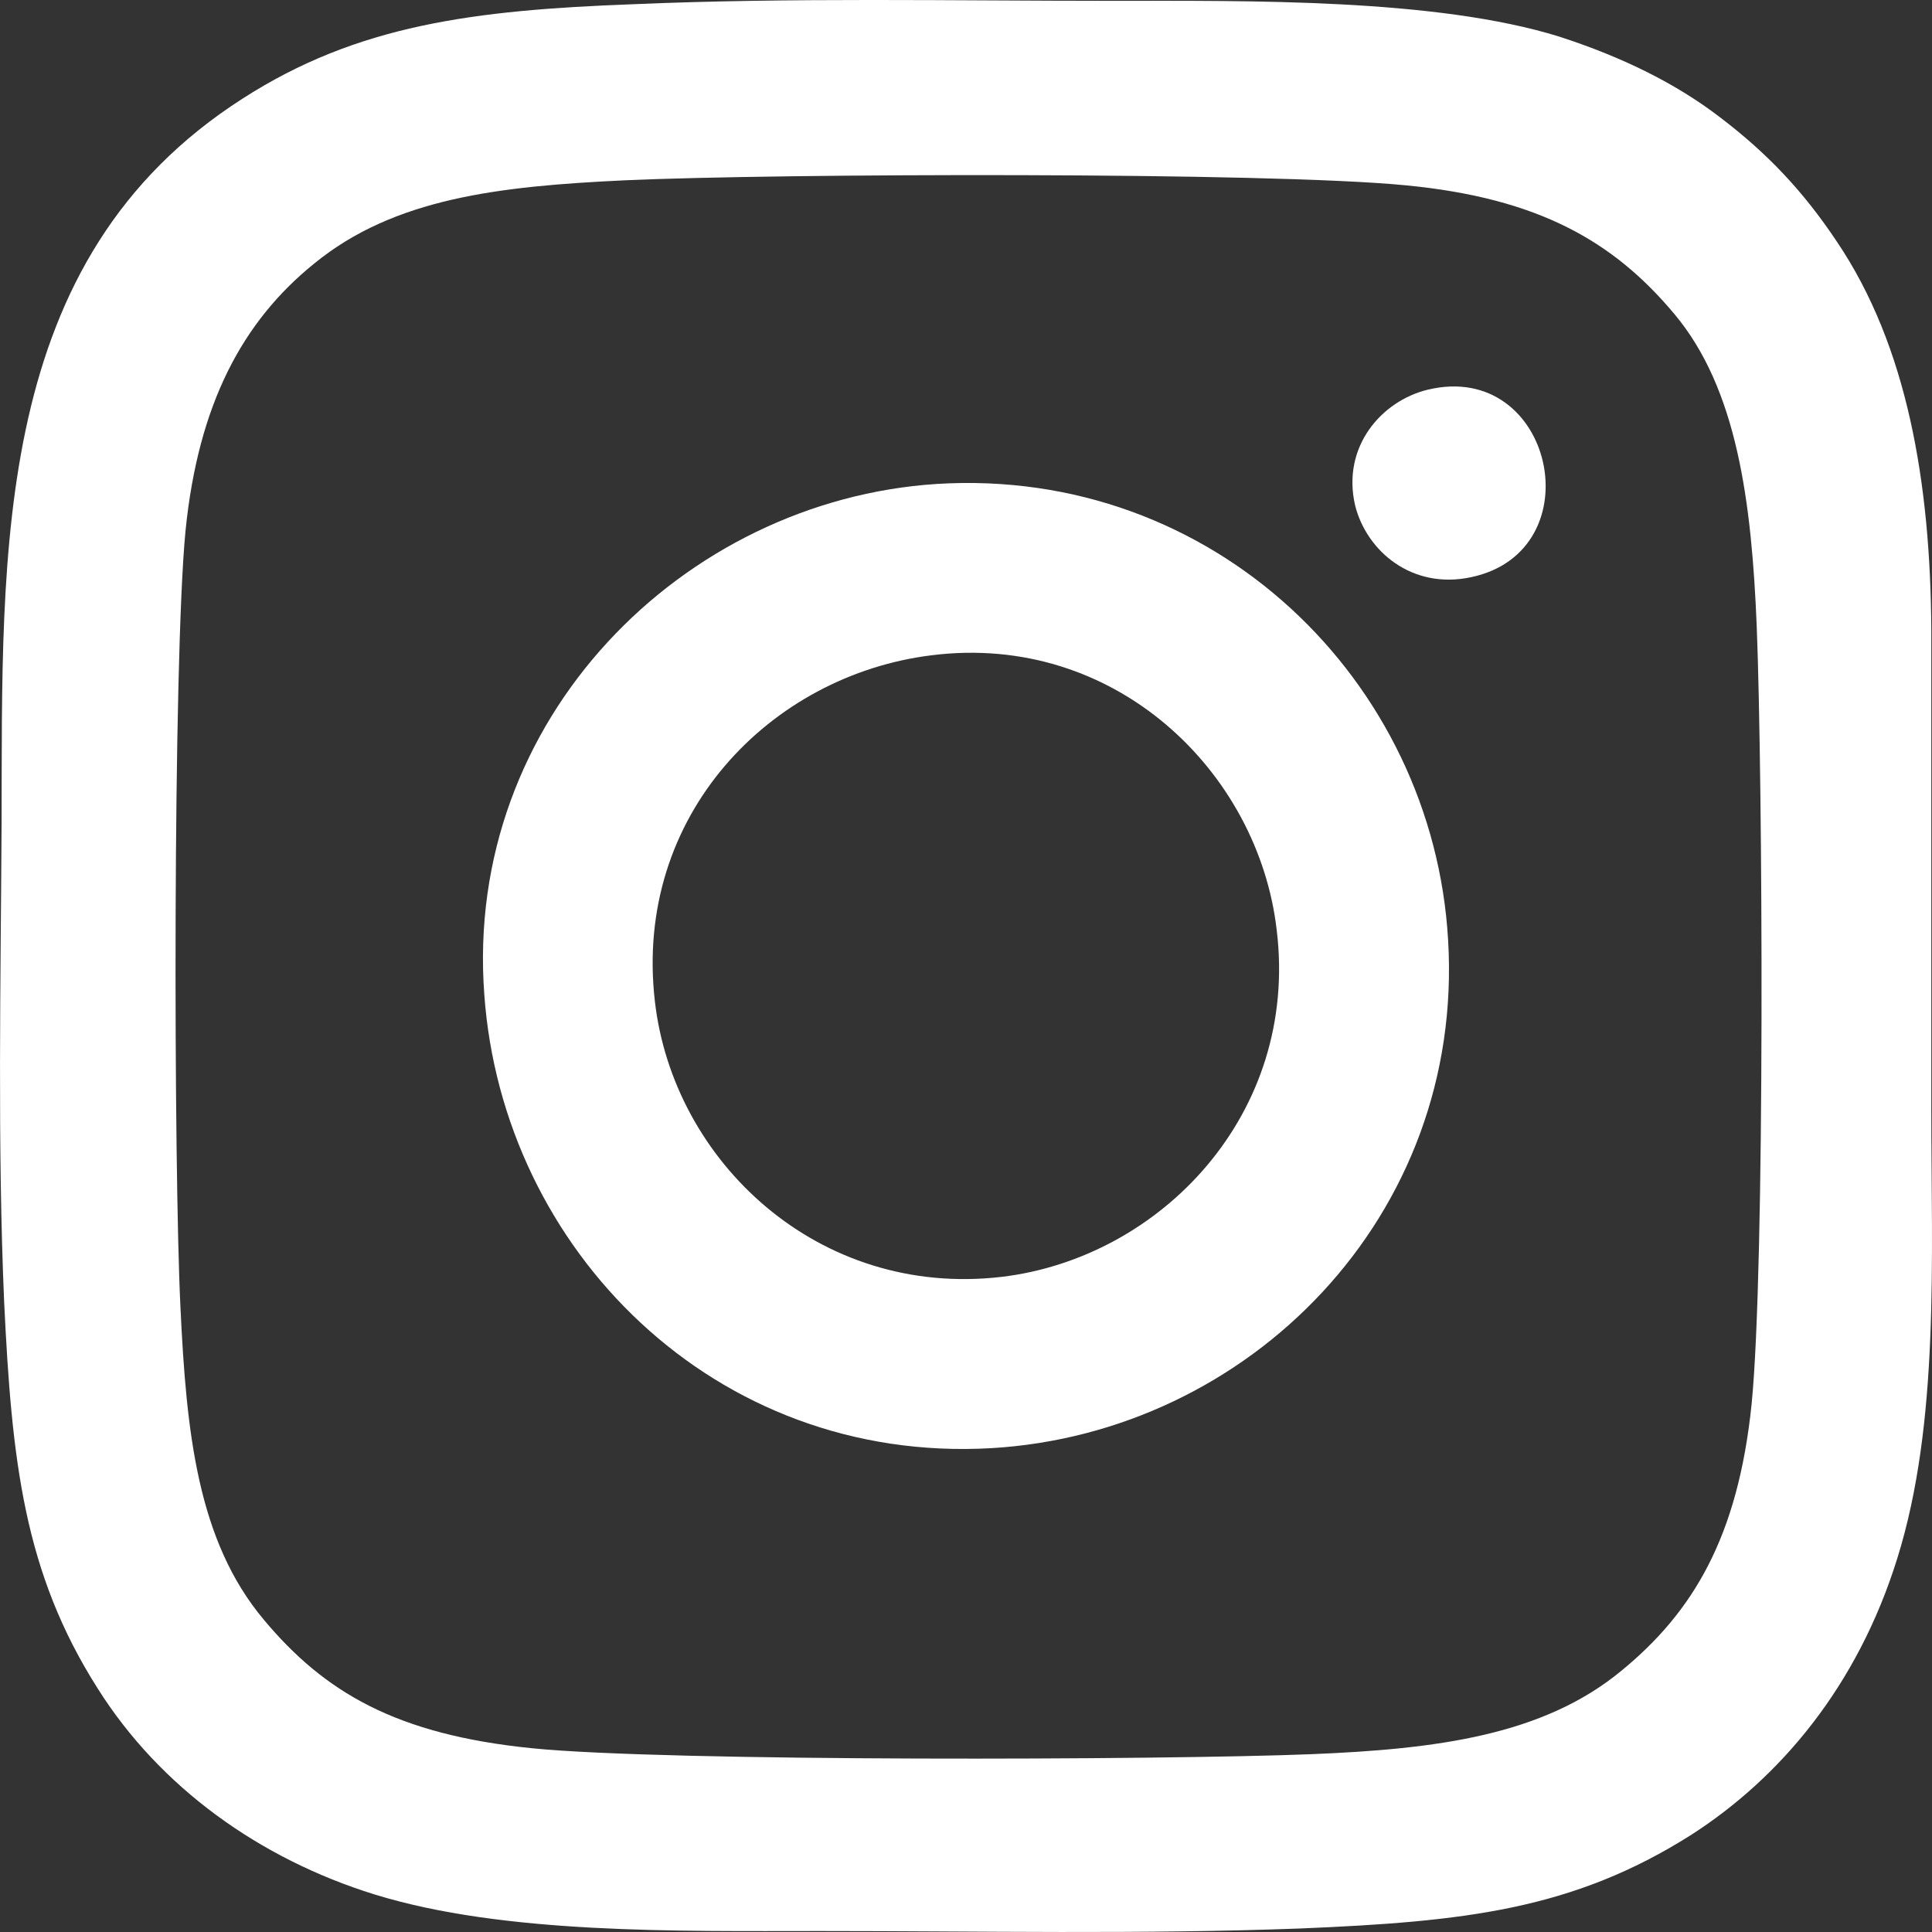
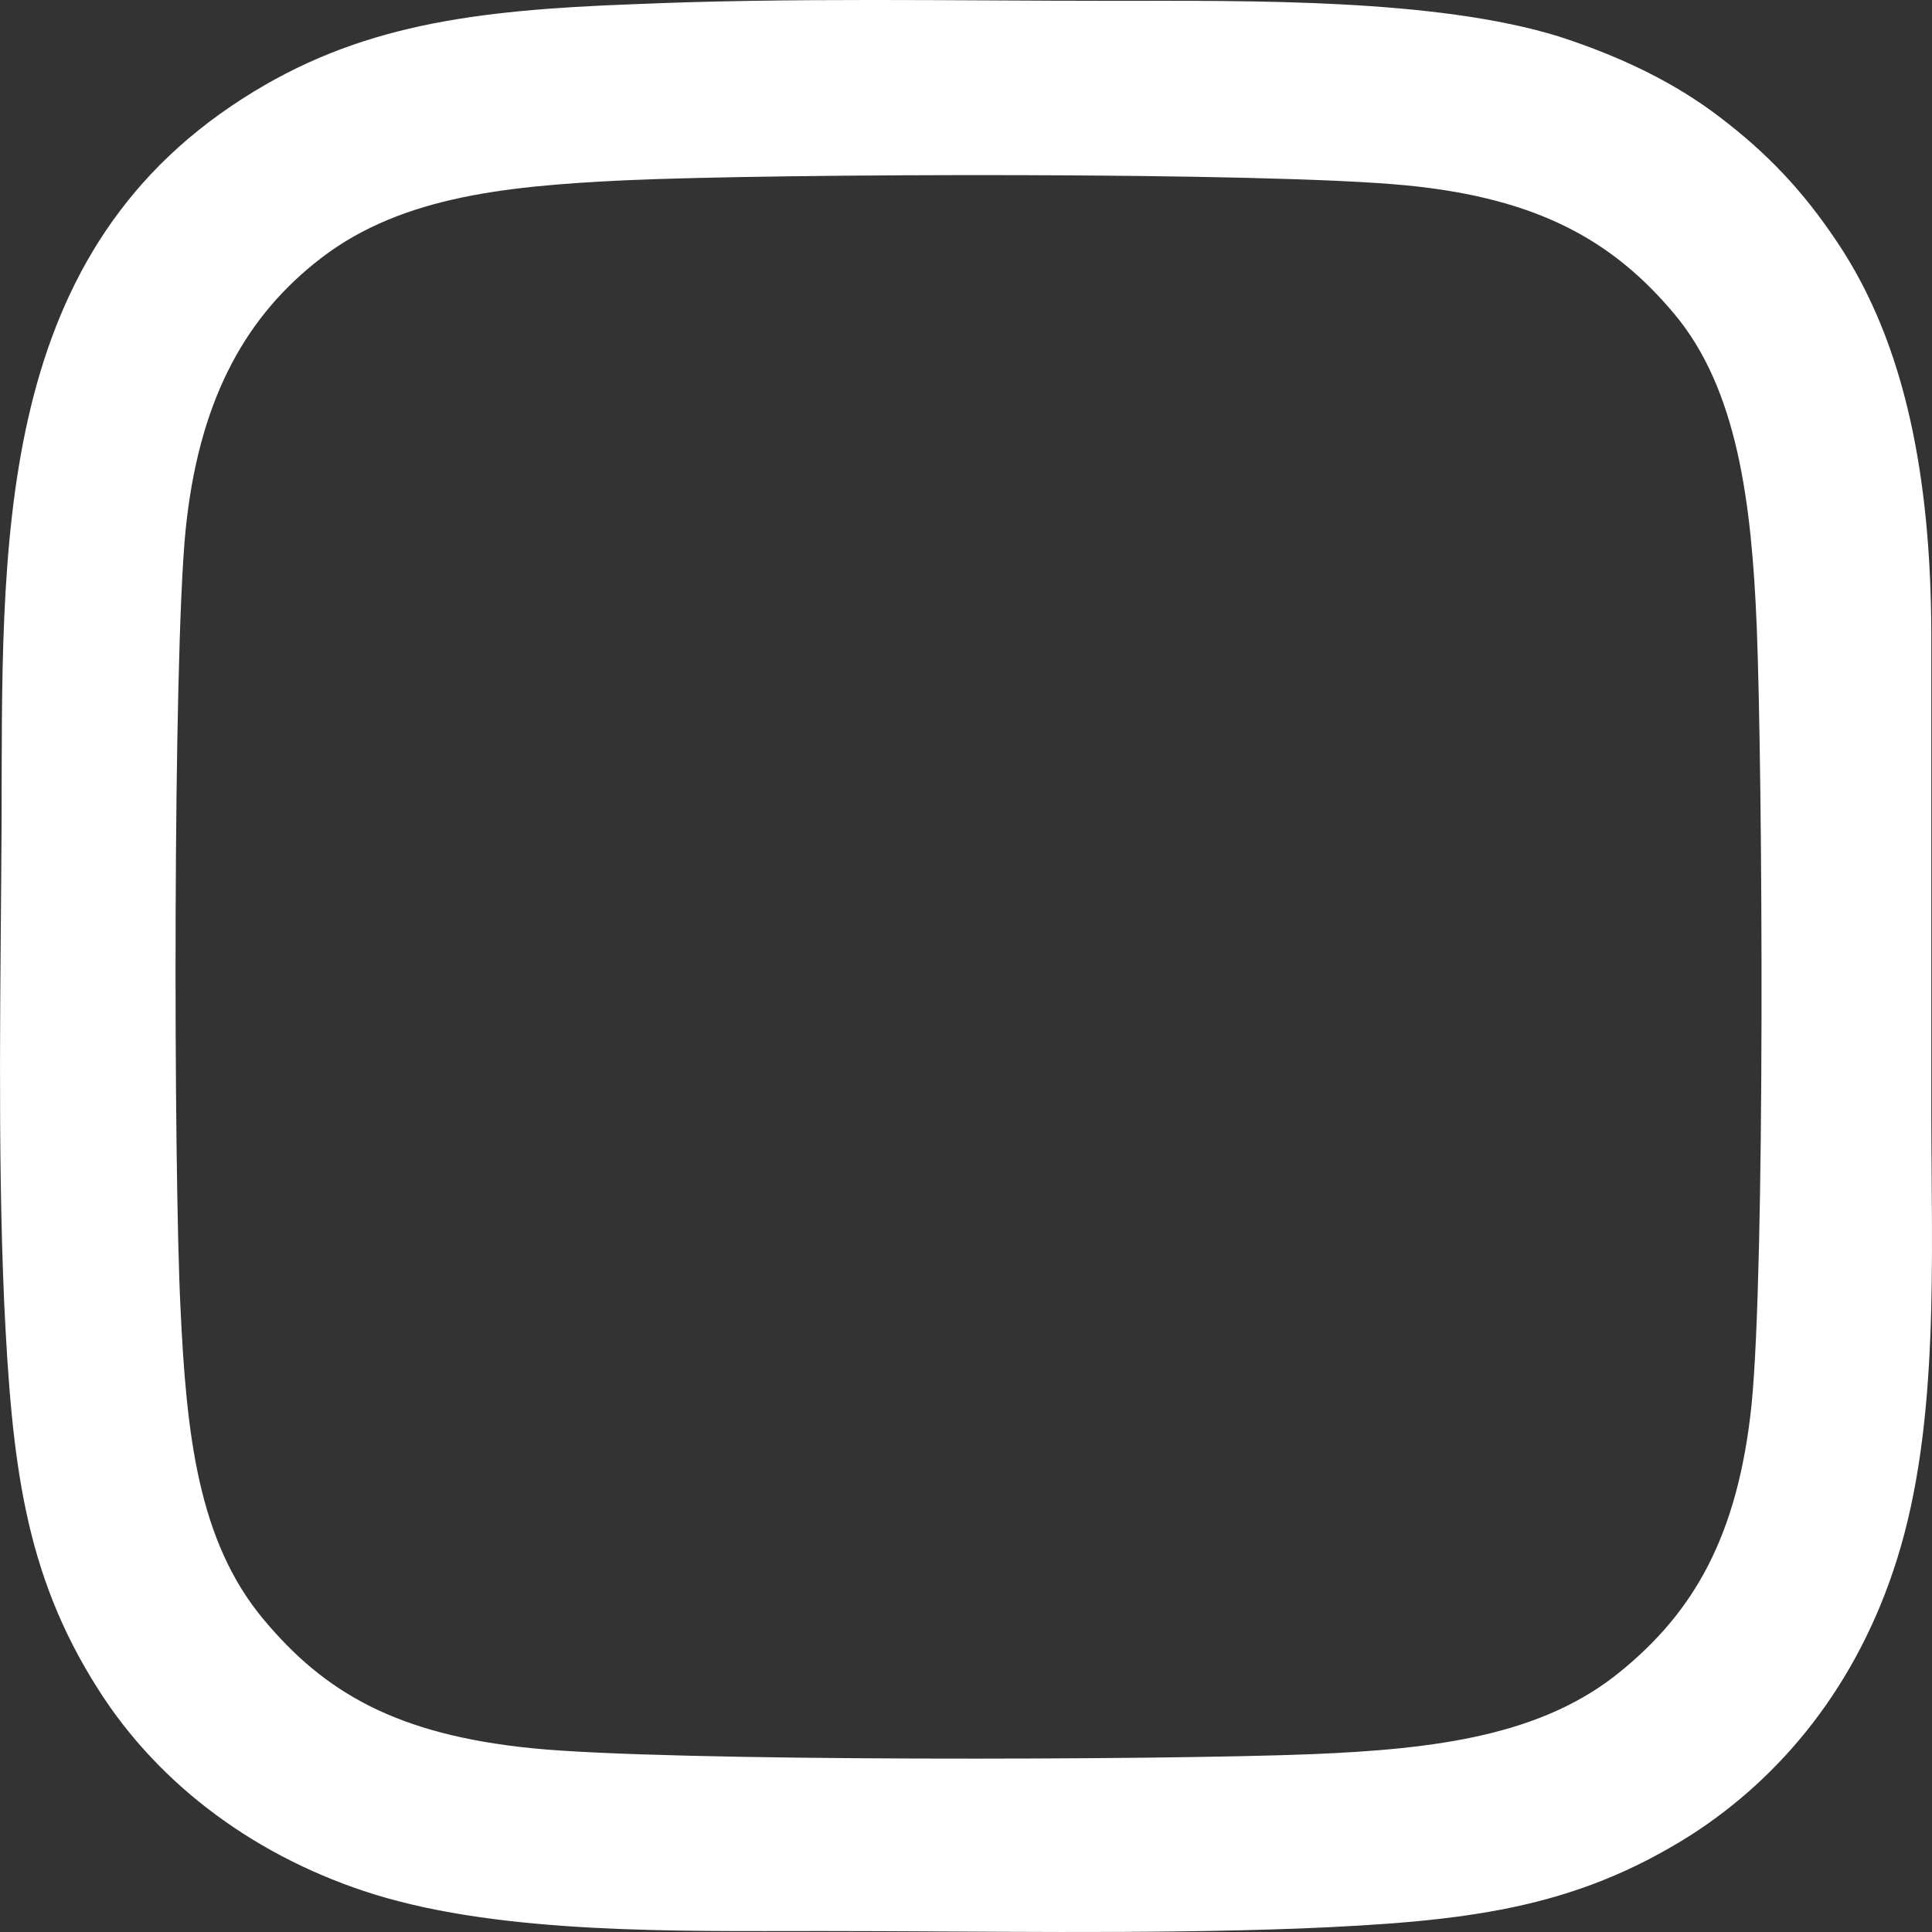
<svg xmlns="http://www.w3.org/2000/svg" width="28" height="28" viewBox="0 0 28 28" fill="none">
  <rect x="0" y="0" width="28" height="28" fill="#333333" stroke="none" />
  <path fill-rule="evenodd" clip-rule="evenodd" d="M9.058 2.613C11.23 2.514 18.376 2.489 20.375 2.686C22.3 2.871 23.386 3.5 24.263 4.547C25.176 5.632 25.386 7.271 25.46 9.082C25.546 11.263 25.583 18.362 25.386 20.346C25.188 22.28 24.534 23.365 23.497 24.215C22.362 25.152 20.819 25.349 19.005 25.423C16.858 25.509 9.662 25.534 7.712 25.337C5.738 25.139 4.701 24.523 3.825 23.476C2.862 22.33 2.701 20.765 2.615 18.941C2.516 16.907 2.504 9.587 2.689 7.69C2.874 5.854 3.516 4.658 4.553 3.82C5.713 2.871 7.231 2.699 9.058 2.613ZM0.06 18.867C0.171 21.171 0.344 22.786 1.418 24.474C2.319 25.903 3.763 26.939 5.429 27.456C7.305 28.035 9.823 27.986 11.896 27.986C14.192 27.986 16.561 28.035 18.845 27.949C21.227 27.85 22.794 27.678 24.509 26.593C25.793 25.768 26.916 24.449 27.496 22.588C28.113 20.617 27.99 18.238 27.99 16.082C27.99 13.765 27.99 11.448 27.99 9.131C27.978 7 27.644 5.016 26.62 3.5C26.126 2.76 25.608 2.218 24.929 1.701C24.287 1.208 23.51 0.826 22.596 0.53C20.807 -0.025 18.104 0.012 16.105 0.012C13.809 0.012 11.44 -0.037 9.156 0.062C6.873 0.148 5.182 0.357 3.516 1.429C-0.125 3.759 0.036 7.948 0.023 11.929C0.011 14.196 -0.038 16.599 0.06 18.867Z" fill="white" />
-   <path fill-rule="evenodd" clip-rule="evenodd" d="M13.499 9.497C16.163 9.161 18.239 11.188 18.503 13.479C18.827 16.142 16.823 18.229 14.519 18.505C11.855 18.817 9.755 16.826 9.491 14.511C9.179 11.812 11.171 9.785 13.499 9.497ZM7.019 14.415C7.283 18.11 10.355 21.216 14.363 20.988C18.095 20.772 21.227 17.63 20.987 13.623C20.771 9.869 17.591 6.762 13.571 7.014C9.899 7.254 6.719 10.421 7.019 14.415Z" fill="white" />
-   <path fill-rule="evenodd" clip-rule="evenodd" d="M20.691 5.648C20.021 5.811 19.443 6.475 19.639 7.323C19.804 7.987 20.464 8.549 21.32 8.365C23.114 7.987 22.516 5.208 20.691 5.648Z" fill="white" />
</svg>